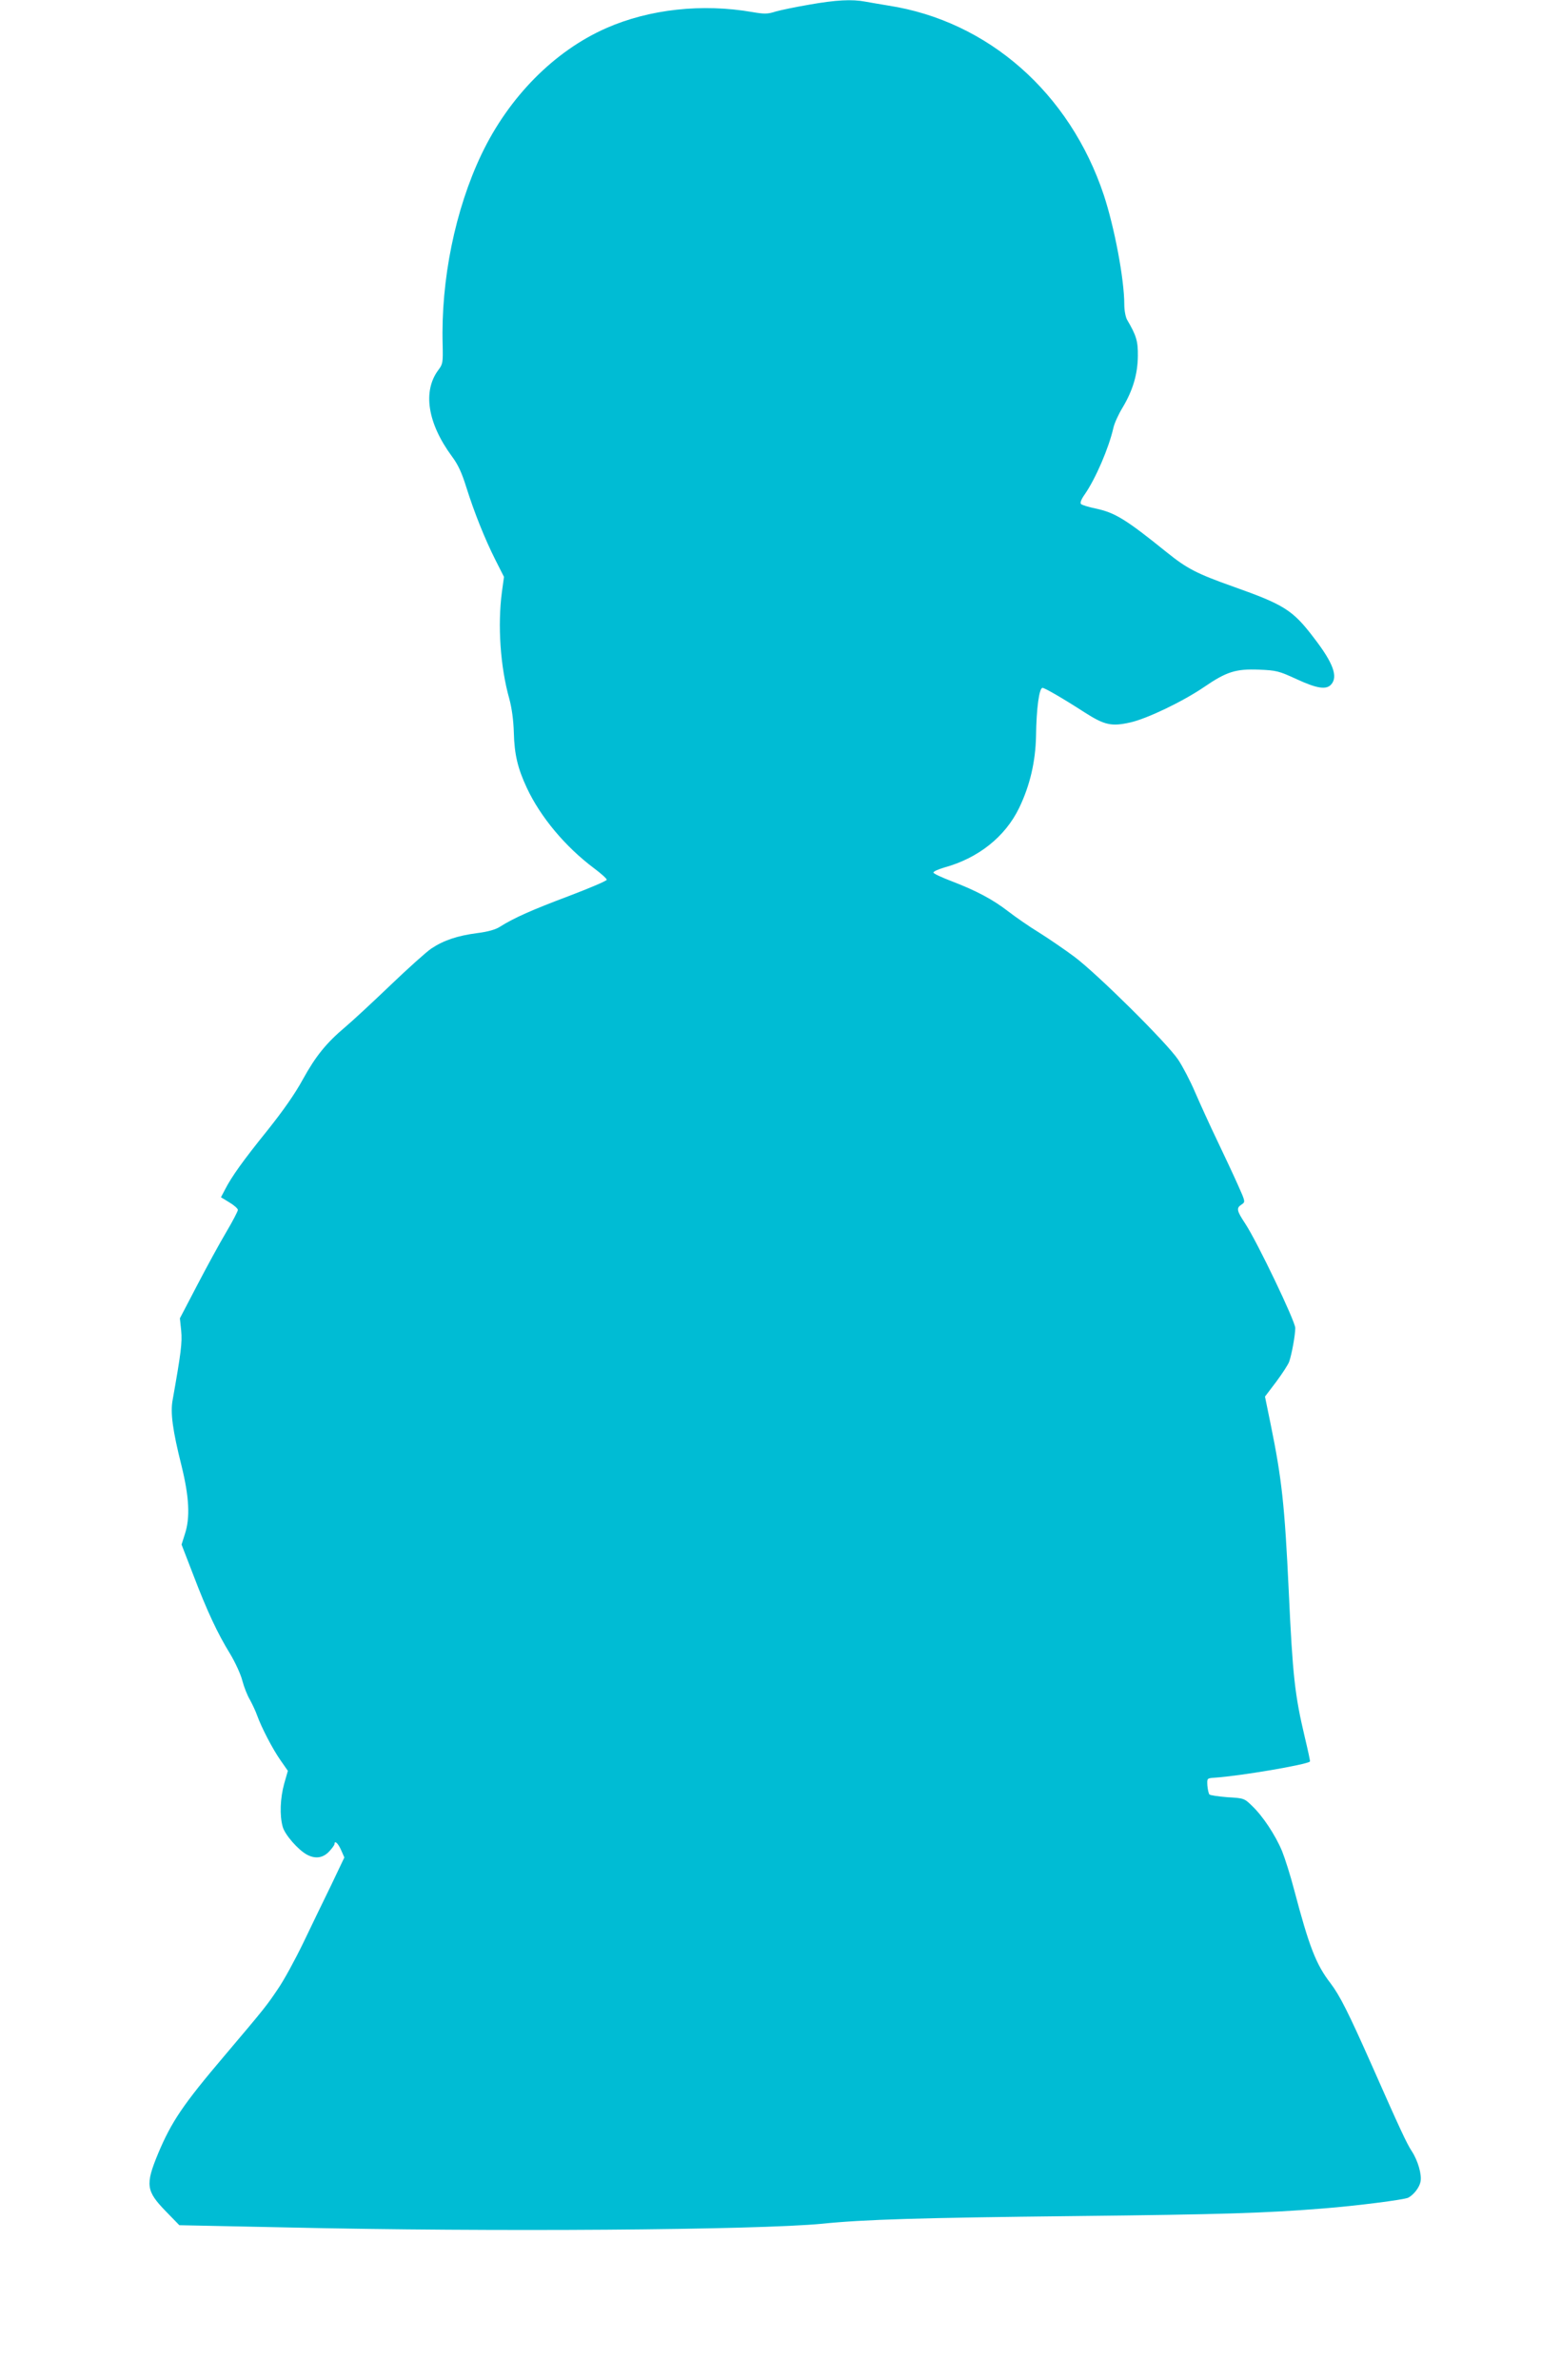
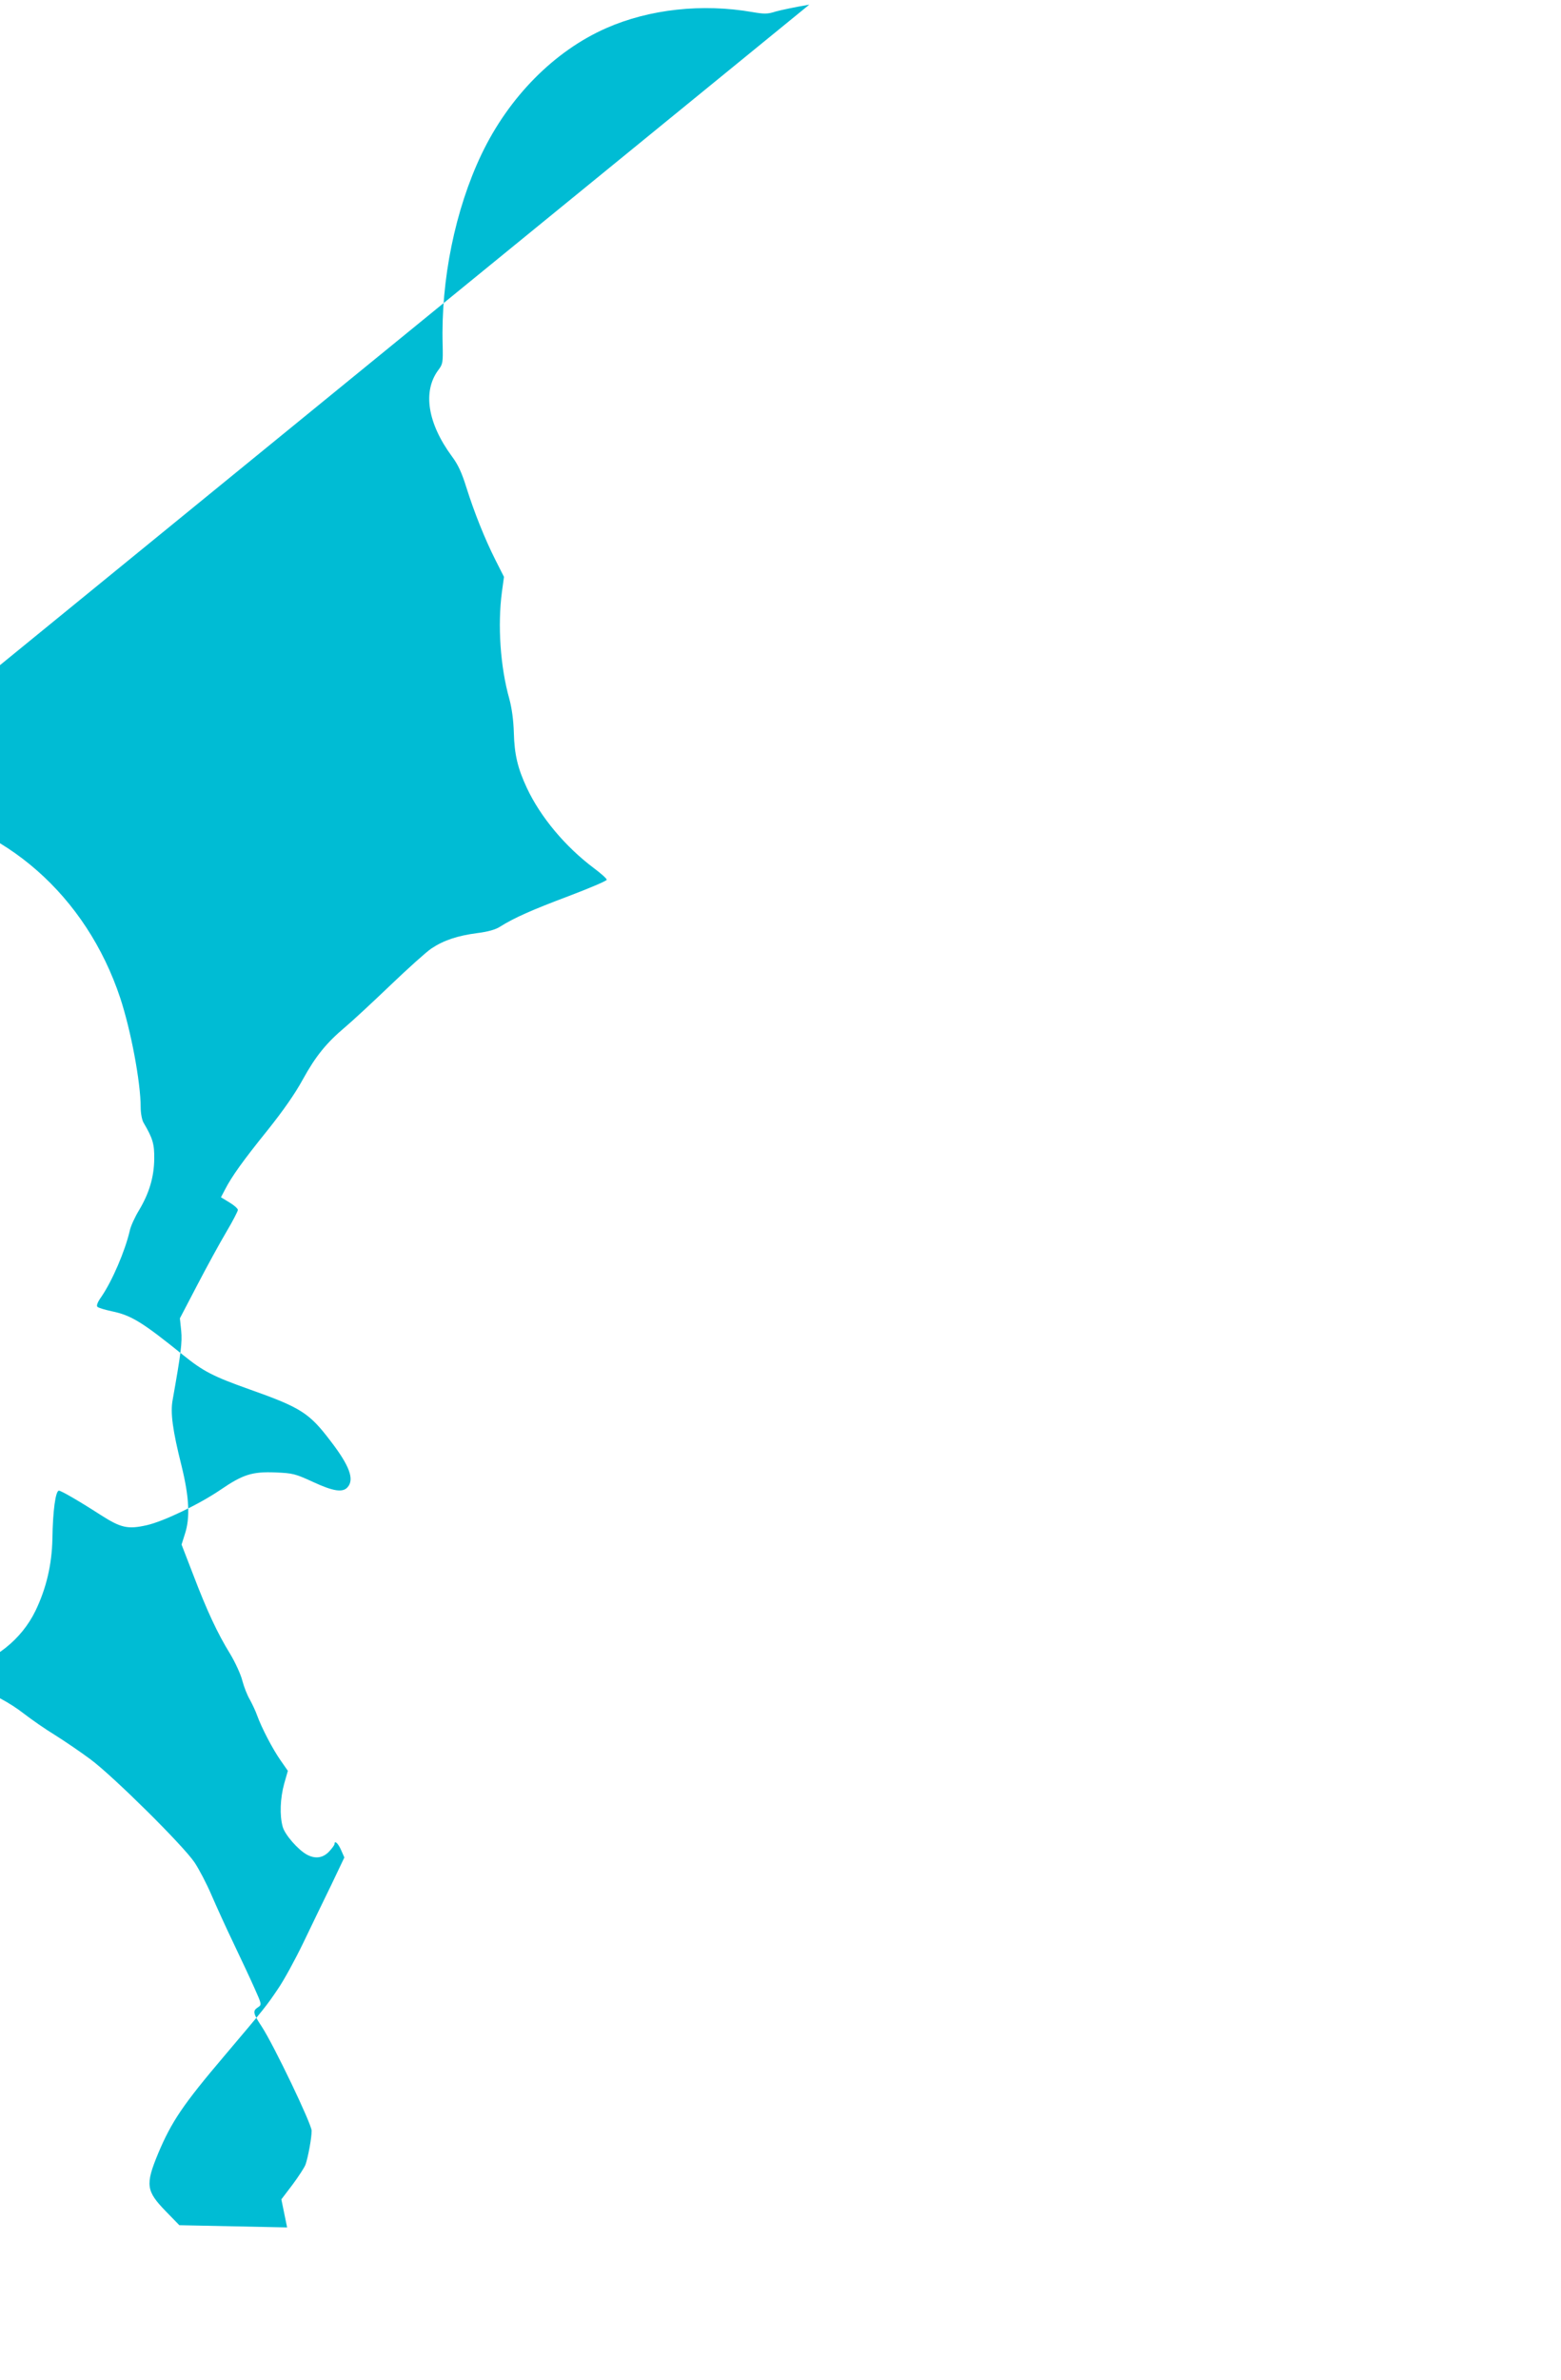
<svg xmlns="http://www.w3.org/2000/svg" version="1.0" width="840pt" height="1280pt" viewBox="0 0 840 1280" preserveAspectRatio="xMidYMid meet">
  <g transform="translate(0,1280) scale(0.1,-0.1)" fill="#00bcd4" stroke="none">
-     <path d="M4355 12775 c-71 -12 -153 -29 -181 -37 -43 -14 -61 -14 -125 -3 -270 47 -554 16 -786 -86 -280 -123 -525 -371 -672 -679 -142 -298 -219 -676 -209 -1025 2 -95 1 -103 -23 -135 -86 -115 -58 -287 73 -465 33 -44 53 -88 77 -165 43 -136 99 -277 157 -392 l46 -91 -11 -80 c-24 -180 -9 -404 40 -577 13 -49 22 -112 24 -180 3 -119 21 -193 70 -298 74 -158 208 -317 360 -431 39 -29 70 -57 70 -63 0 -6 -92 -45 -205 -88 -197 -74 -294 -117 -370 -165 -23 -15 -65 -27 -122 -34 -107 -14 -181 -39 -247 -83 -28 -19 -128 -109 -223 -200 -95 -91 -203 -191 -240 -222 -102 -86 -159 -156 -229 -283 -42 -77 -106 -168 -189 -272 -133 -165 -193 -249 -229 -319 l-22 -42 46 -28 c25 -15 45 -33 45 -40 0 -7 -28 -61 -63 -120 -35 -59 -105 -187 -156 -285 l-93 -178 7 -67 c6 -64 -1 -119 -46 -372 -13 -69 0 -164 48 -355 41 -167 47 -278 18 -366 l-18 -57 63 -163 c74 -194 130 -314 199 -426 27 -45 57 -110 65 -143 9 -34 27 -80 41 -103 13 -24 31 -62 39 -85 23 -64 83 -180 126 -241 l39 -56 -20 -70 c-21 -77 -25 -169 -8 -230 11 -43 84 -126 131 -151 45 -24 86 -18 119 17 16 17 29 35 29 40 0 22 19 5 35 -31 l18 -41 -70 -147 c-40 -81 -107 -221 -151 -312 -44 -91 -105 -203 -137 -249 -60 -89 -69 -101 -285 -356 -226 -266 -287 -357 -359 -528 -70 -169 -65 -202 42 -312 l72 -74 580 -12 c1100 -25 2529 -14 2880 20 224 23 532 32 1350 41 815 9 1030 16 1345 41 178 14 437 47 458 58 30 16 60 55 66 86 8 37 -14 114 -47 164 -27 41 -63 118 -215 462 -127 286 -172 375 -222 441 -78 101 -115 196 -196 503 -20 77 -50 171 -65 208 -35 85 -104 189 -161 243 -42 41 -44 42 -132 47 -49 4 -93 10 -98 15 -4 4 -9 26 -11 48 -2 39 -2 39 38 42 138 9 496 70 514 87 2 2 -11 61 -28 132 -53 224 -65 326 -86 783 -22 463 -37 603 -97 897 l-31 151 60 79 c32 43 64 92 70 108 14 40 33 143 33 182 0 36 -204 462 -269 561 -47 71 -49 84 -20 103 21 14 21 15 -19 104 -22 50 -73 158 -112 240 -40 83 -93 200 -119 260 -26 61 -67 139 -91 175 -61 91 -437 463 -559 554 -55 41 -142 100 -193 132 -51 31 -124 82 -163 112 -81 63 -171 111 -304 162 -52 20 -96 40 -98 46 -2 6 25 18 59 28 182 50 327 165 402 320 58 120 88 248 91 386 2 150 17 260 35 260 12 0 112 -58 225 -131 108 -69 145 -78 247 -55 90 20 284 113 398 191 120 82 170 98 295 93 94 -4 106 -7 202 -51 110 -51 160 -58 186 -29 38 42 12 115 -92 250 -114 150 -159 179 -436 277 -194 69 -247 96 -355 183 -222 179 -280 215 -386 237 -37 8 -71 18 -77 24 -6 6 1 25 21 53 59 86 128 247 153 355 5 25 28 75 50 111 55 92 81 179 82 277 1 80 -8 110 -58 195 -8 14 -15 50 -15 82 0 136 -53 415 -110 588 -183 550 -623 937 -1160 1020 -41 7 -97 16 -123 21 -73 14 -159 9 -302 -16z" />
+     <path d="M4355 12775 c-71 -12 -153 -29 -181 -37 -43 -14 -61 -14 -125 -3 -270 47 -554 16 -786 -86 -280 -123 -525 -371 -672 -679 -142 -298 -219 -676 -209 -1025 2 -95 1 -103 -23 -135 -86 -115 -58 -287 73 -465 33 -44 53 -88 77 -165 43 -136 99 -277 157 -392 l46 -91 -11 -80 c-24 -180 -9 -404 40 -577 13 -49 22 -112 24 -180 3 -119 21 -193 70 -298 74 -158 208 -317 360 -431 39 -29 70 -57 70 -63 0 -6 -92 -45 -205 -88 -197 -74 -294 -117 -370 -165 -23 -15 -65 -27 -122 -34 -107 -14 -181 -39 -247 -83 -28 -19 -128 -109 -223 -200 -95 -91 -203 -191 -240 -222 -102 -86 -159 -156 -229 -283 -42 -77 -106 -168 -189 -272 -133 -165 -193 -249 -229 -319 l-22 -42 46 -28 c25 -15 45 -33 45 -40 0 -7 -28 -61 -63 -120 -35 -59 -105 -187 -156 -285 l-93 -178 7 -67 c6 -64 -1 -119 -46 -372 -13 -69 0 -164 48 -355 41 -167 47 -278 18 -366 l-18 -57 63 -163 c74 -194 130 -314 199 -426 27 -45 57 -110 65 -143 9 -34 27 -80 41 -103 13 -24 31 -62 39 -85 23 -64 83 -180 126 -241 l39 -56 -20 -70 c-21 -77 -25 -169 -8 -230 11 -43 84 -126 131 -151 45 -24 86 -18 119 17 16 17 29 35 29 40 0 22 19 5 35 -31 l18 -41 -70 -147 c-40 -81 -107 -221 -151 -312 -44 -91 -105 -203 -137 -249 -60 -89 -69 -101 -285 -356 -226 -266 -287 -357 -359 -528 -70 -169 -65 -202 42 -312 l72 -74 580 -12 l-31 151 60 79 c32 43 64 92 70 108 14 40 33 143 33 182 0 36 -204 462 -269 561 -47 71 -49 84 -20 103 21 14 21 15 -19 104 -22 50 -73 158 -112 240 -40 83 -93 200 -119 260 -26 61 -67 139 -91 175 -61 91 -437 463 -559 554 -55 41 -142 100 -193 132 -51 31 -124 82 -163 112 -81 63 -171 111 -304 162 -52 20 -96 40 -98 46 -2 6 25 18 59 28 182 50 327 165 402 320 58 120 88 248 91 386 2 150 17 260 35 260 12 0 112 -58 225 -131 108 -69 145 -78 247 -55 90 20 284 113 398 191 120 82 170 98 295 93 94 -4 106 -7 202 -51 110 -51 160 -58 186 -29 38 42 12 115 -92 250 -114 150 -159 179 -436 277 -194 69 -247 96 -355 183 -222 179 -280 215 -386 237 -37 8 -71 18 -77 24 -6 6 1 25 21 53 59 86 128 247 153 355 5 25 28 75 50 111 55 92 81 179 82 277 1 80 -8 110 -58 195 -8 14 -15 50 -15 82 0 136 -53 415 -110 588 -183 550 -623 937 -1160 1020 -41 7 -97 16 -123 21 -73 14 -159 9 -302 -16z" />
  </g>
</svg>